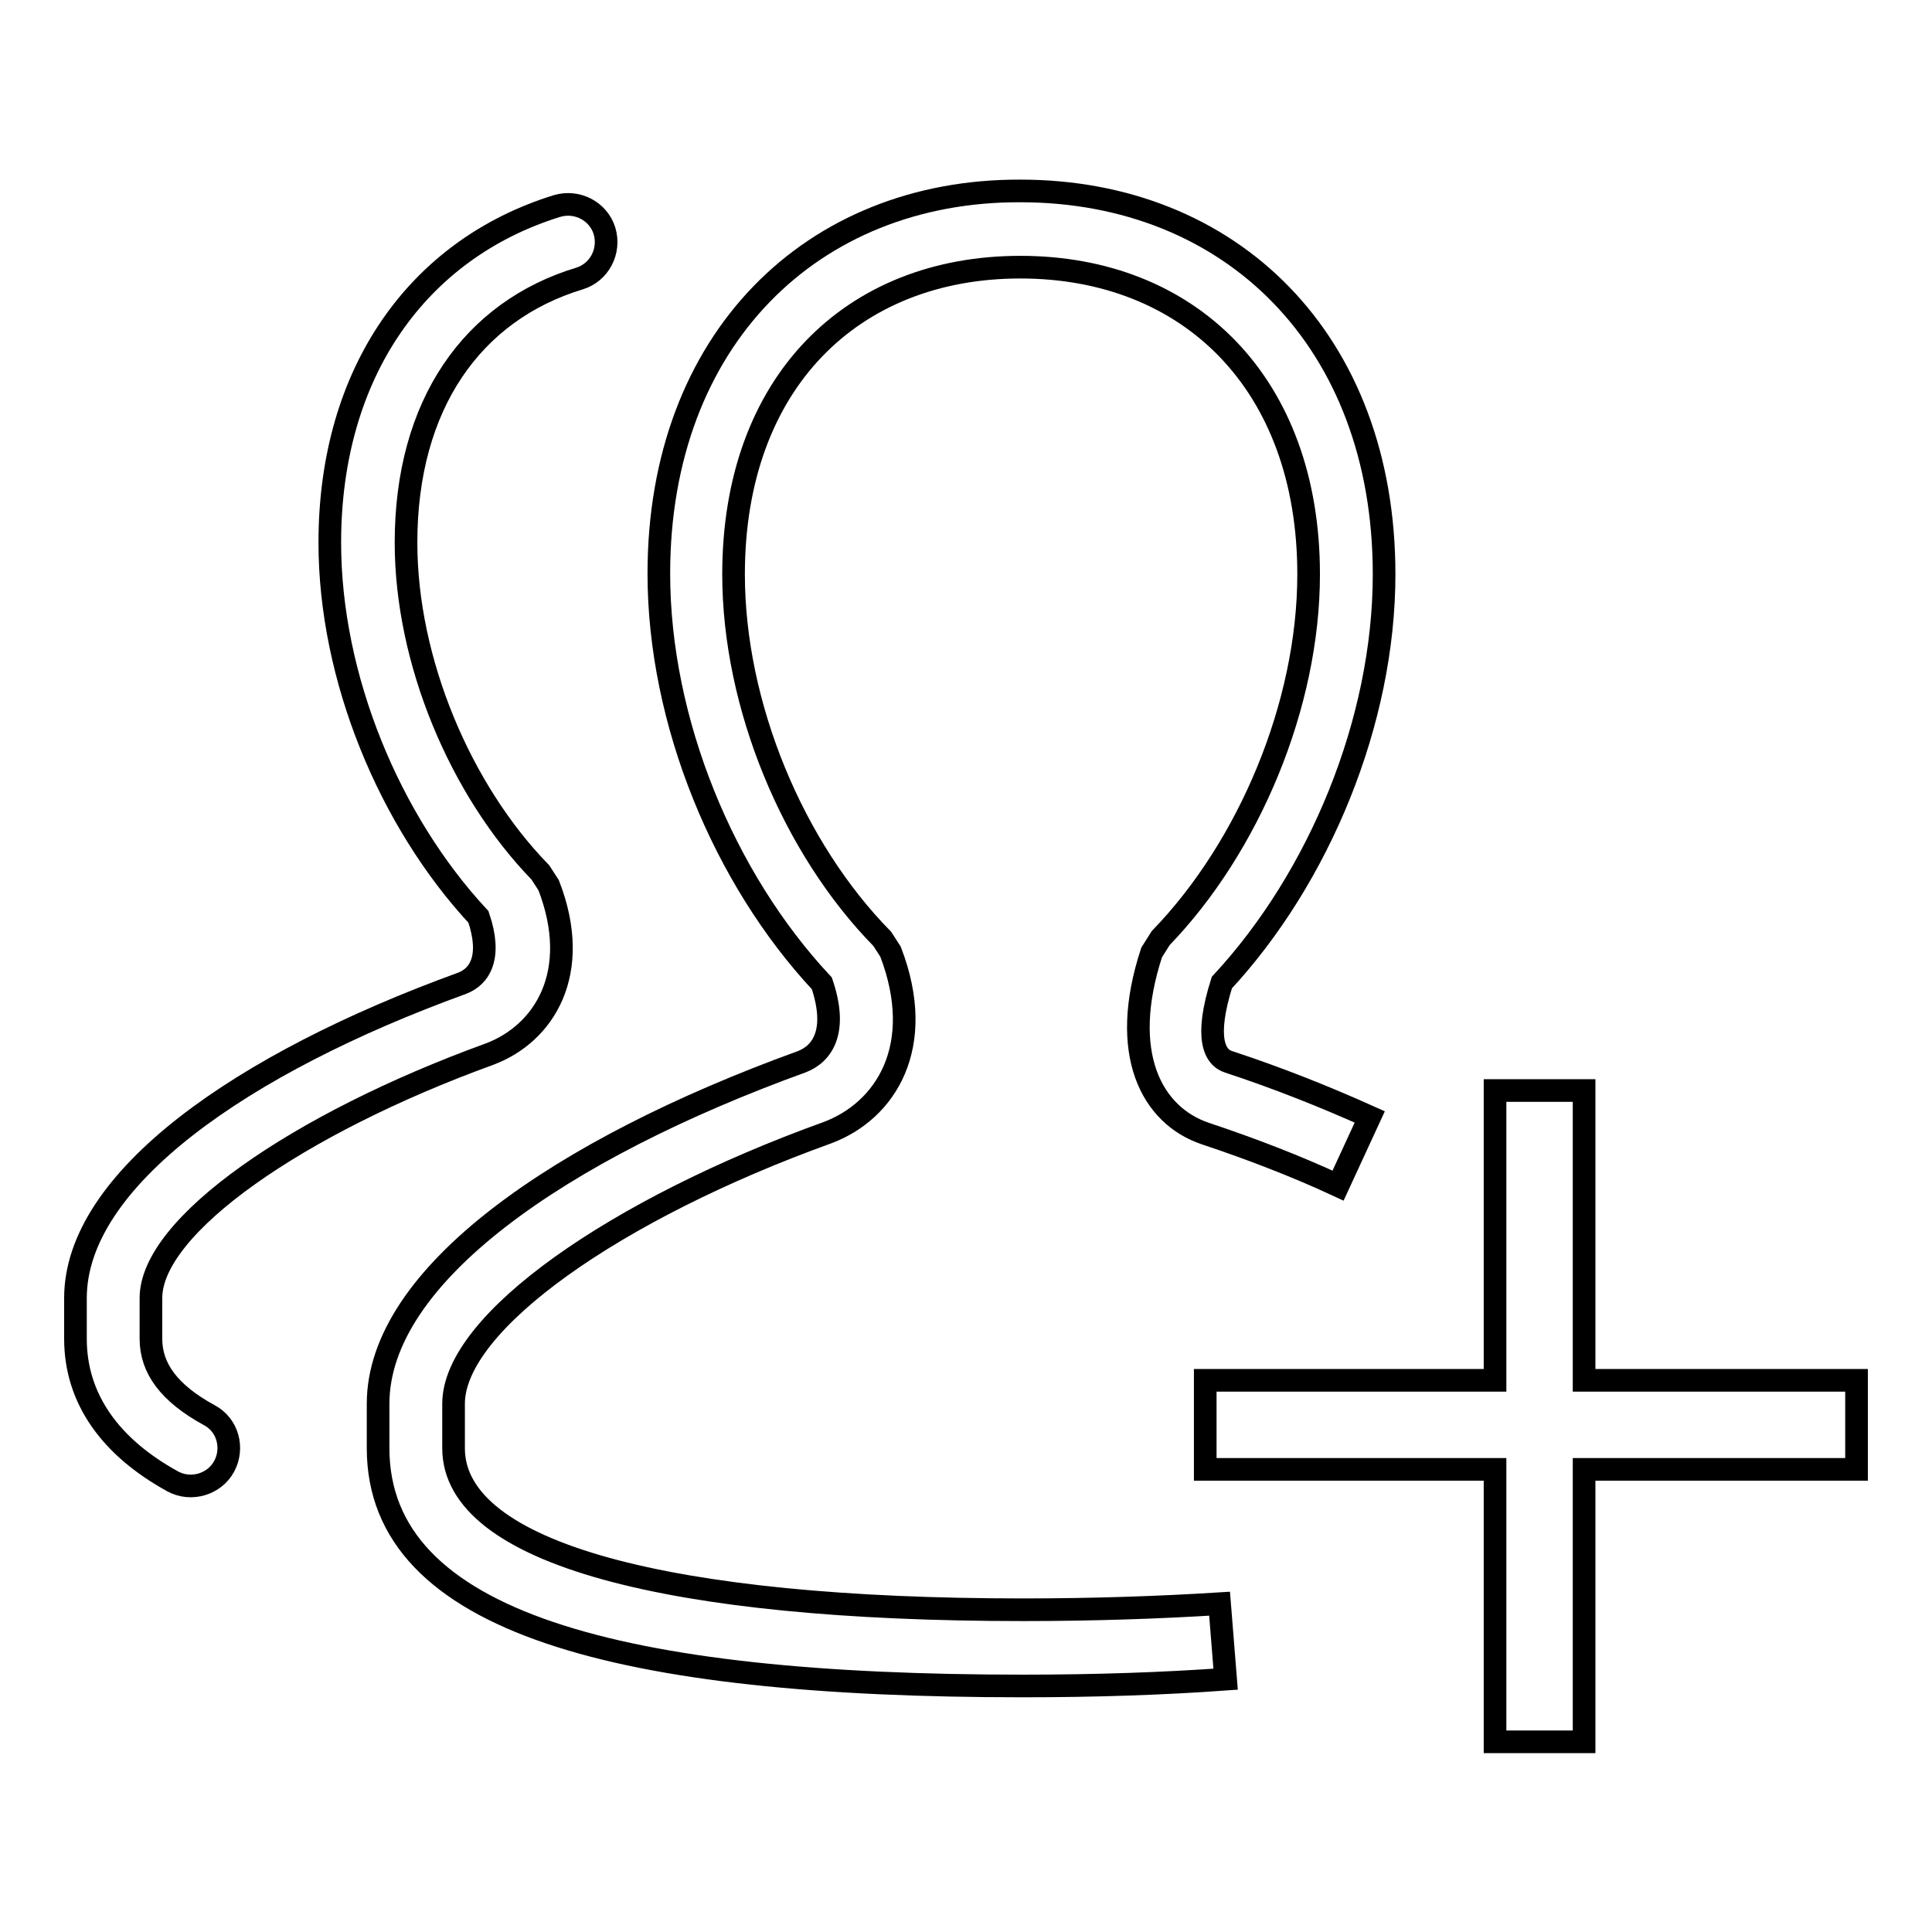
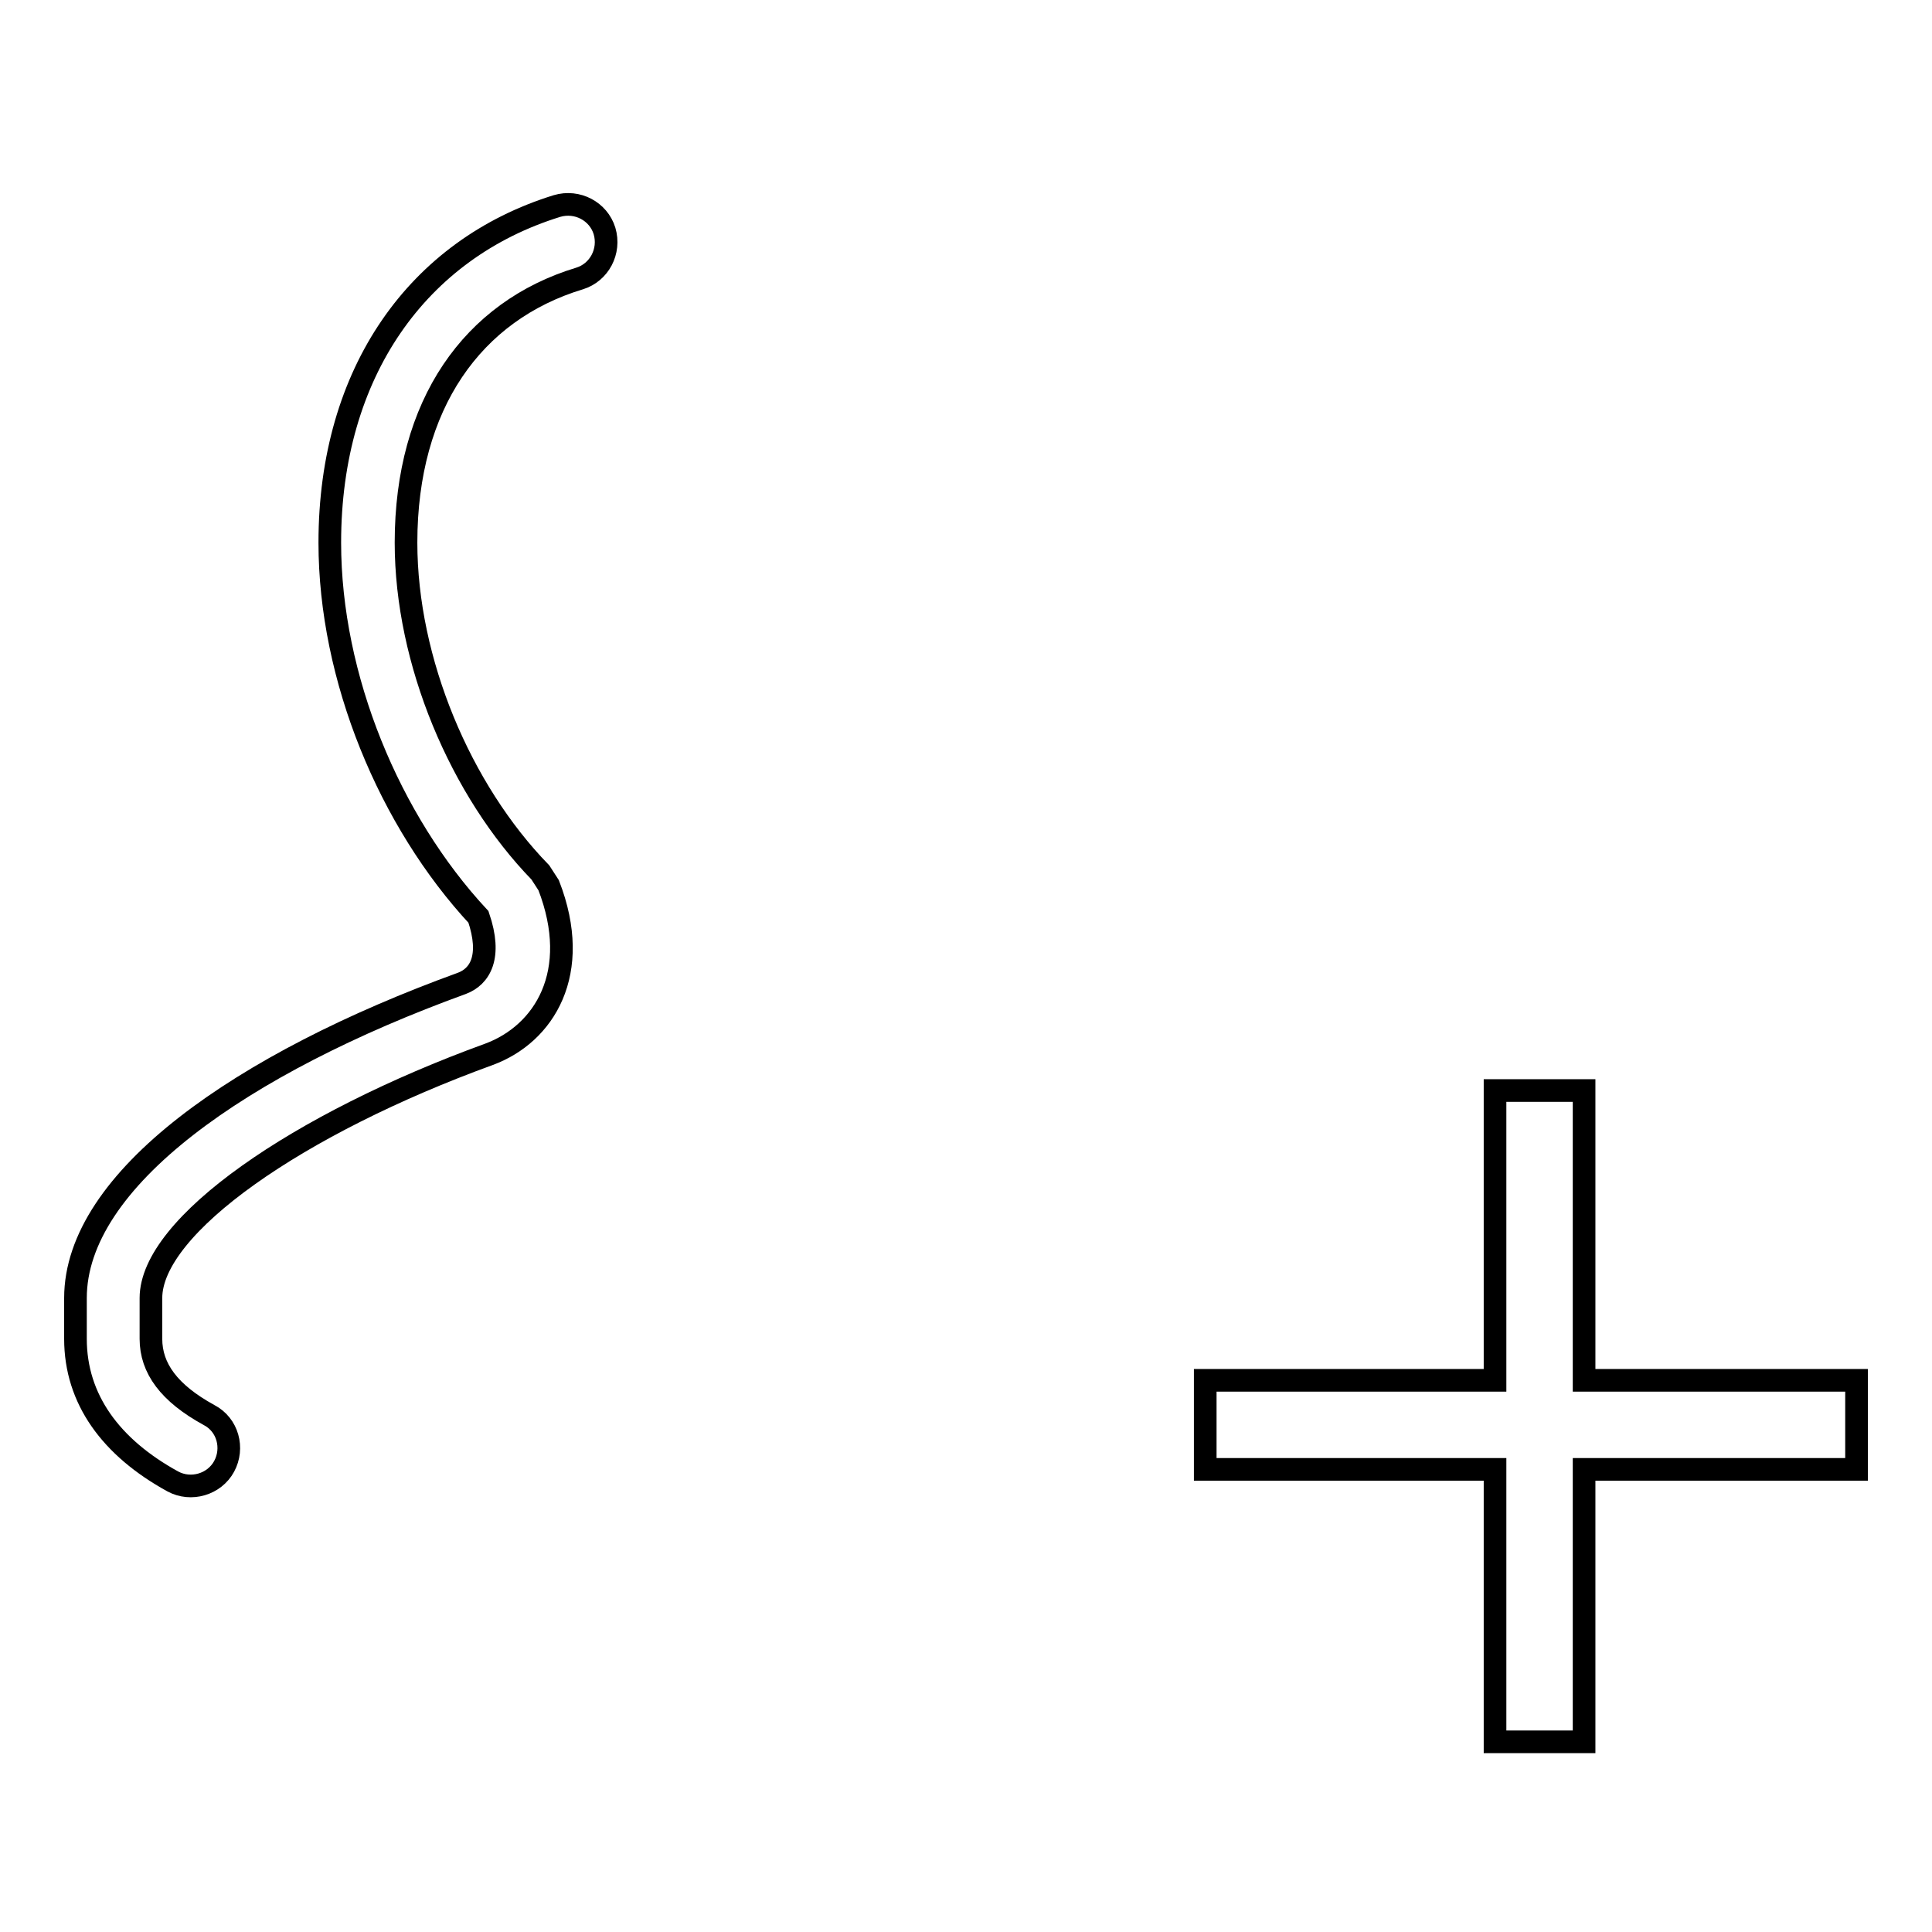
<svg xmlns="http://www.w3.org/2000/svg" version="1.1" x="0px" y="0px" viewBox="0 0 256 256" enable-background="new 0 0 256 256" xml:space="preserve">
  <g>
    <g>
      <path stroke-width="3" fill-opacity="0" stroke="#000000" d="M27.7,187.5c-5.3-2.9-7.7-6.2-7.7-10.1V172c0-9.6,19.5-23.1,44.8-32.3c7.3-2.7,12.4-10.8,7.9-22.4l-1.1-1.7C61,104.7,53.8,87.6,53.8,71.9c0-18.3,8.8-30.7,23-35c2.6-0.8,4.1-3.6,3.3-6.3c-0.8-2.6-3.6-4.1-6.3-3.3c-18.4,5.7-30.1,22-30.1,44.6c0,17.9,7.9,36.9,19.7,49.6c1.8,5.3,0.2,7.9-2.2,8.8C32,140.9,10,156.3,10,172v5.4c0,8,4.7,14.4,12.9,18.9c2.4,1.3,5.5,0.4,6.8-2C31,191.9,30.2,188.8,27.7,187.5z" />
-       <path stroke-width="3" fill-opacity="0" stroke="#000000" d="M135.5,213.3c-46.7,0-75.4-7.4-75.4-21.4v-5.9c0-10.8,21.5-25.8,49.5-35.9c7.8-2.9,13.2-11.5,8.4-24l-1.1-1.7c-11.8-12-19.7-30.9-19.7-48.3c0-25.4,15.7-40.7,38-40.7c22.4,0,38.2,15.4,38.2,40.7c0,17.3-7.9,36.1-19.6,48.2l-1.2,1.9c-4.4,13.4,0,21.6,7.1,24c6,2,12,4.3,17.6,6.9l4.2-9.1c-6-2.7-12.3-5.2-18.7-7.3c-1.9-0.6-3.2-3.2-0.9-10.5c12.9-13.9,21.5-34.6,21.5-54.1c0-31-20.3-50.8-48.2-50.8C107.6,25.2,87.3,45,87.3,76c0,19.6,8.6,40.4,21.6,54.3c2.1,6.2,0.2,9.3-2.7,10.4c-32,11.6-56.1,28.3-56.1,45.3v5.9c0,23.2,32.2,31.5,85.4,31.5c9.6,0,18.6-0.3,26.9-0.9l-0.8-10C153.6,213,144.9,213.3,135.5,213.3z" />
      <path stroke-width="3" fill-opacity="0" stroke="#000000" d="M209.9,182.9v-38.4h-11.8v38.4h-38.4v11.8h38.4v36.1h11.8v-36.1H246v-11.8H209.9z" />
    </g>
  </g>
</svg>